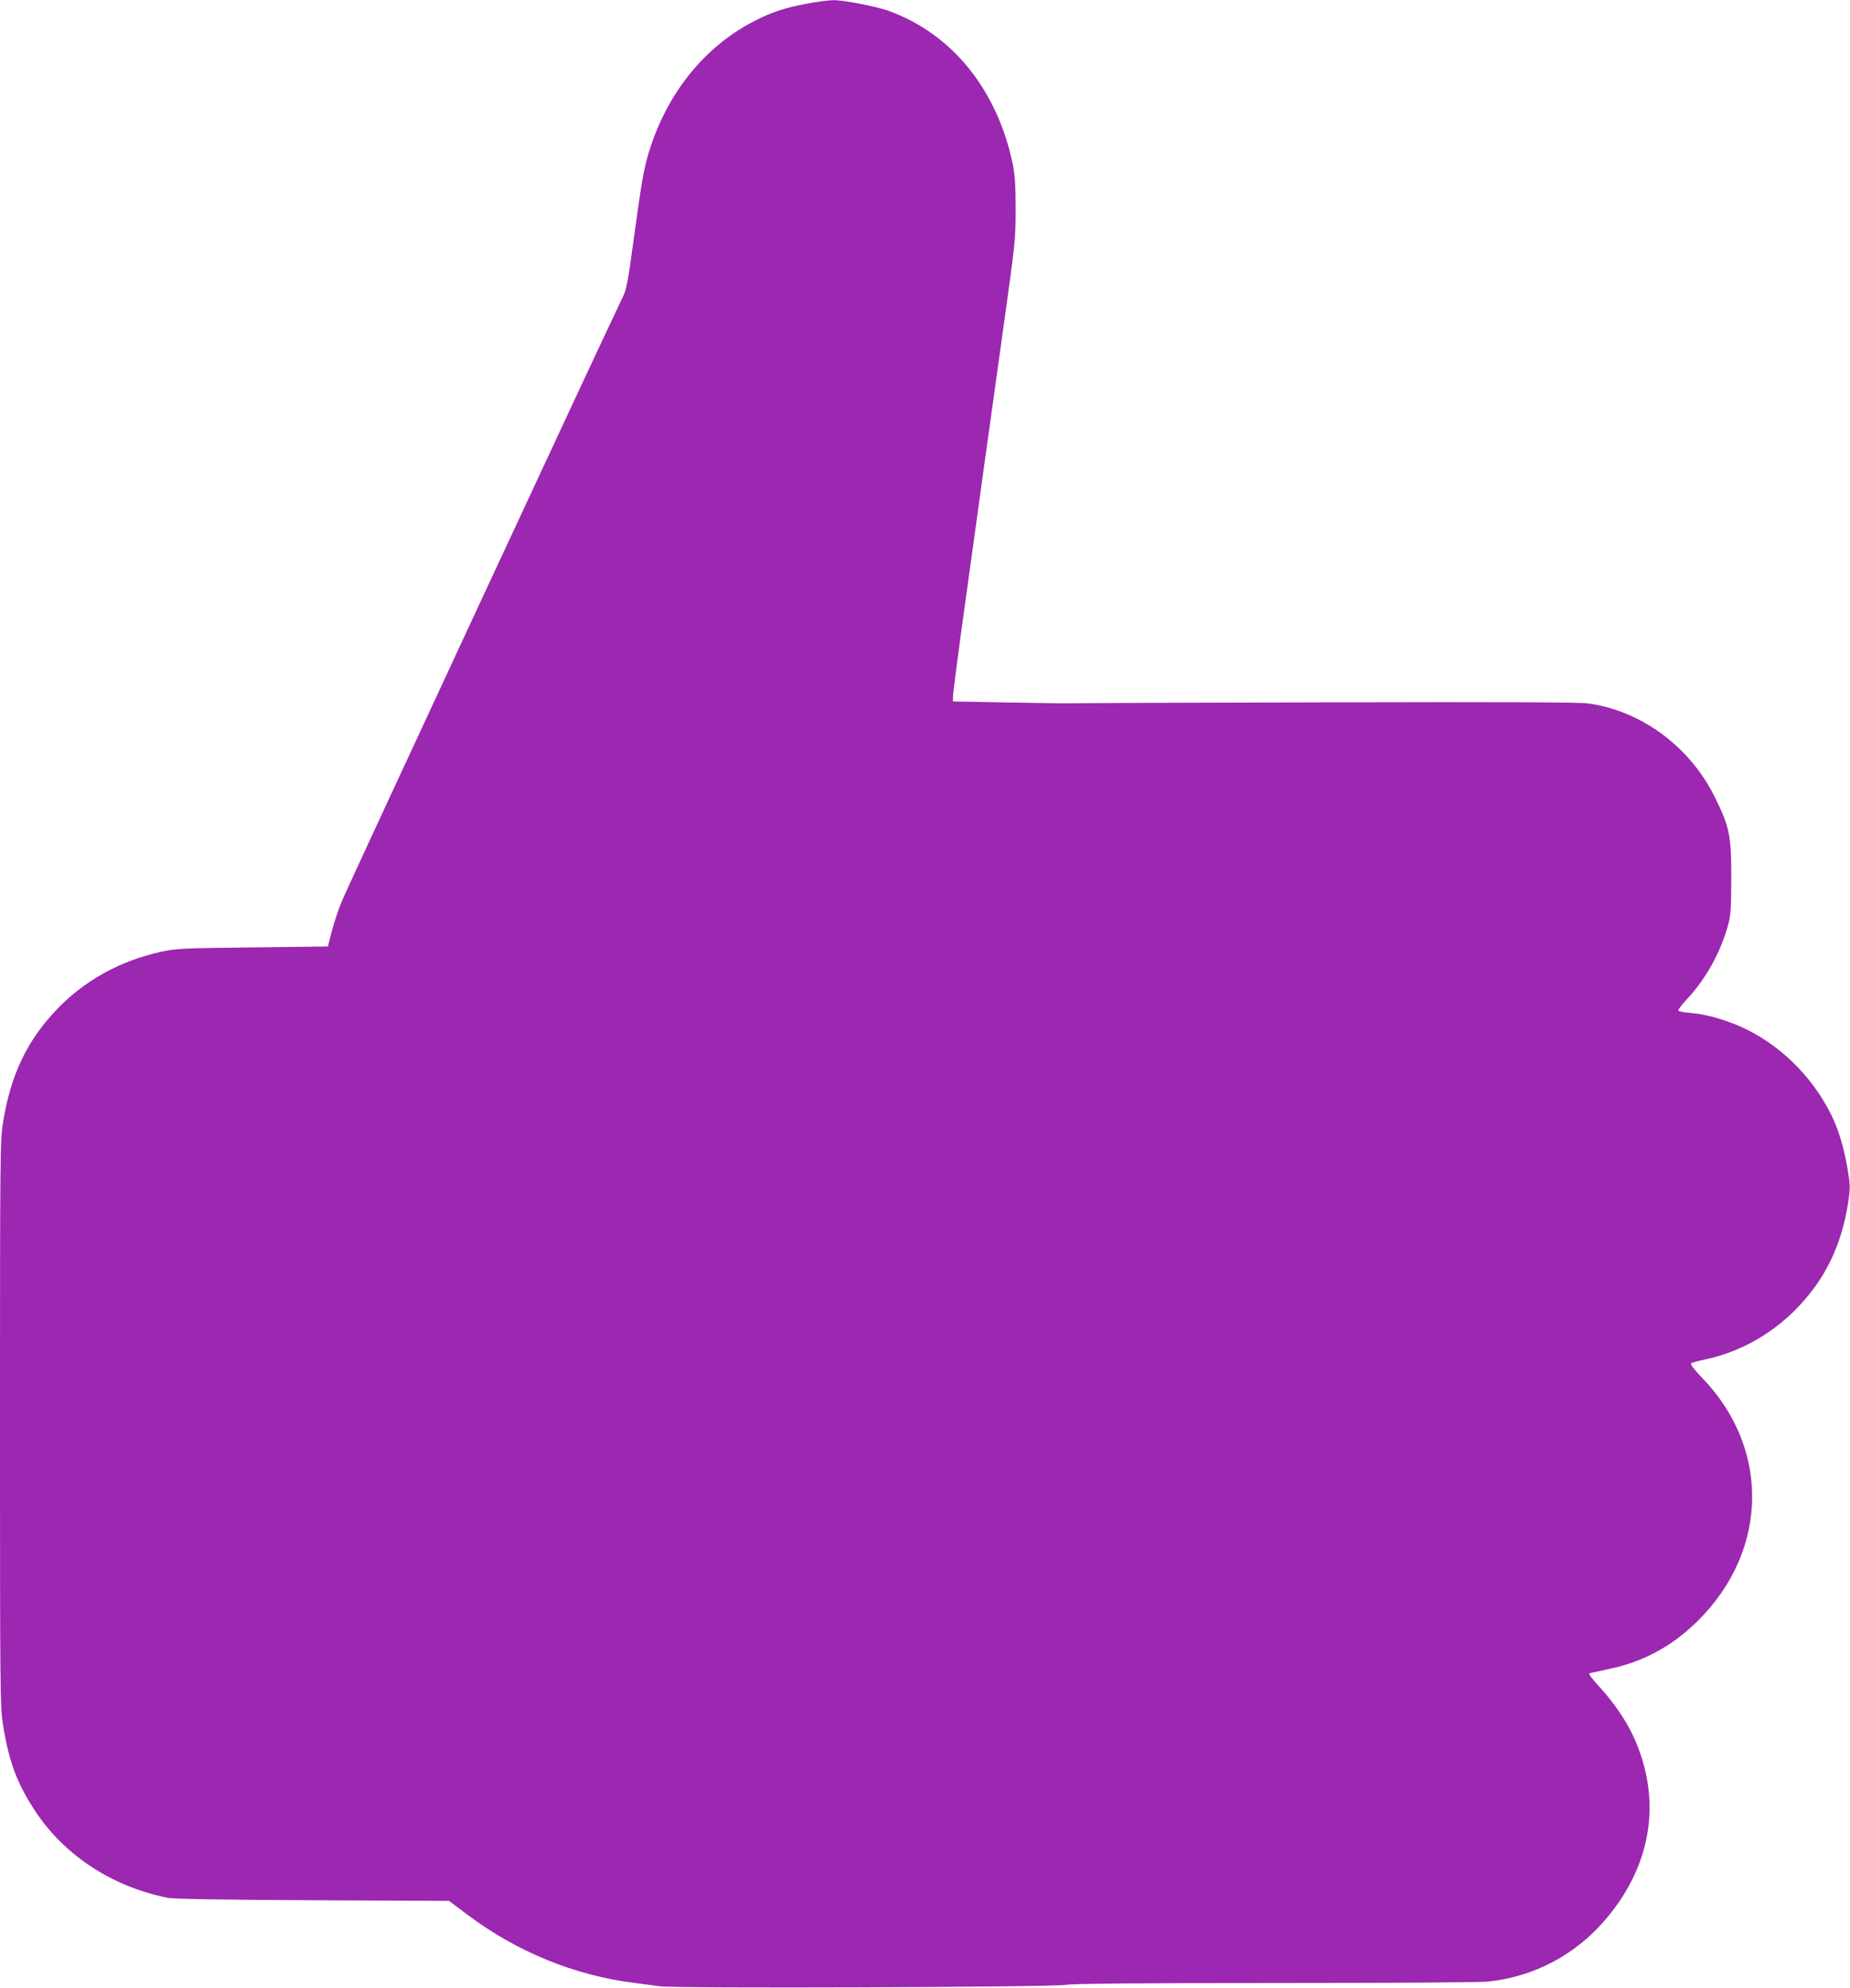
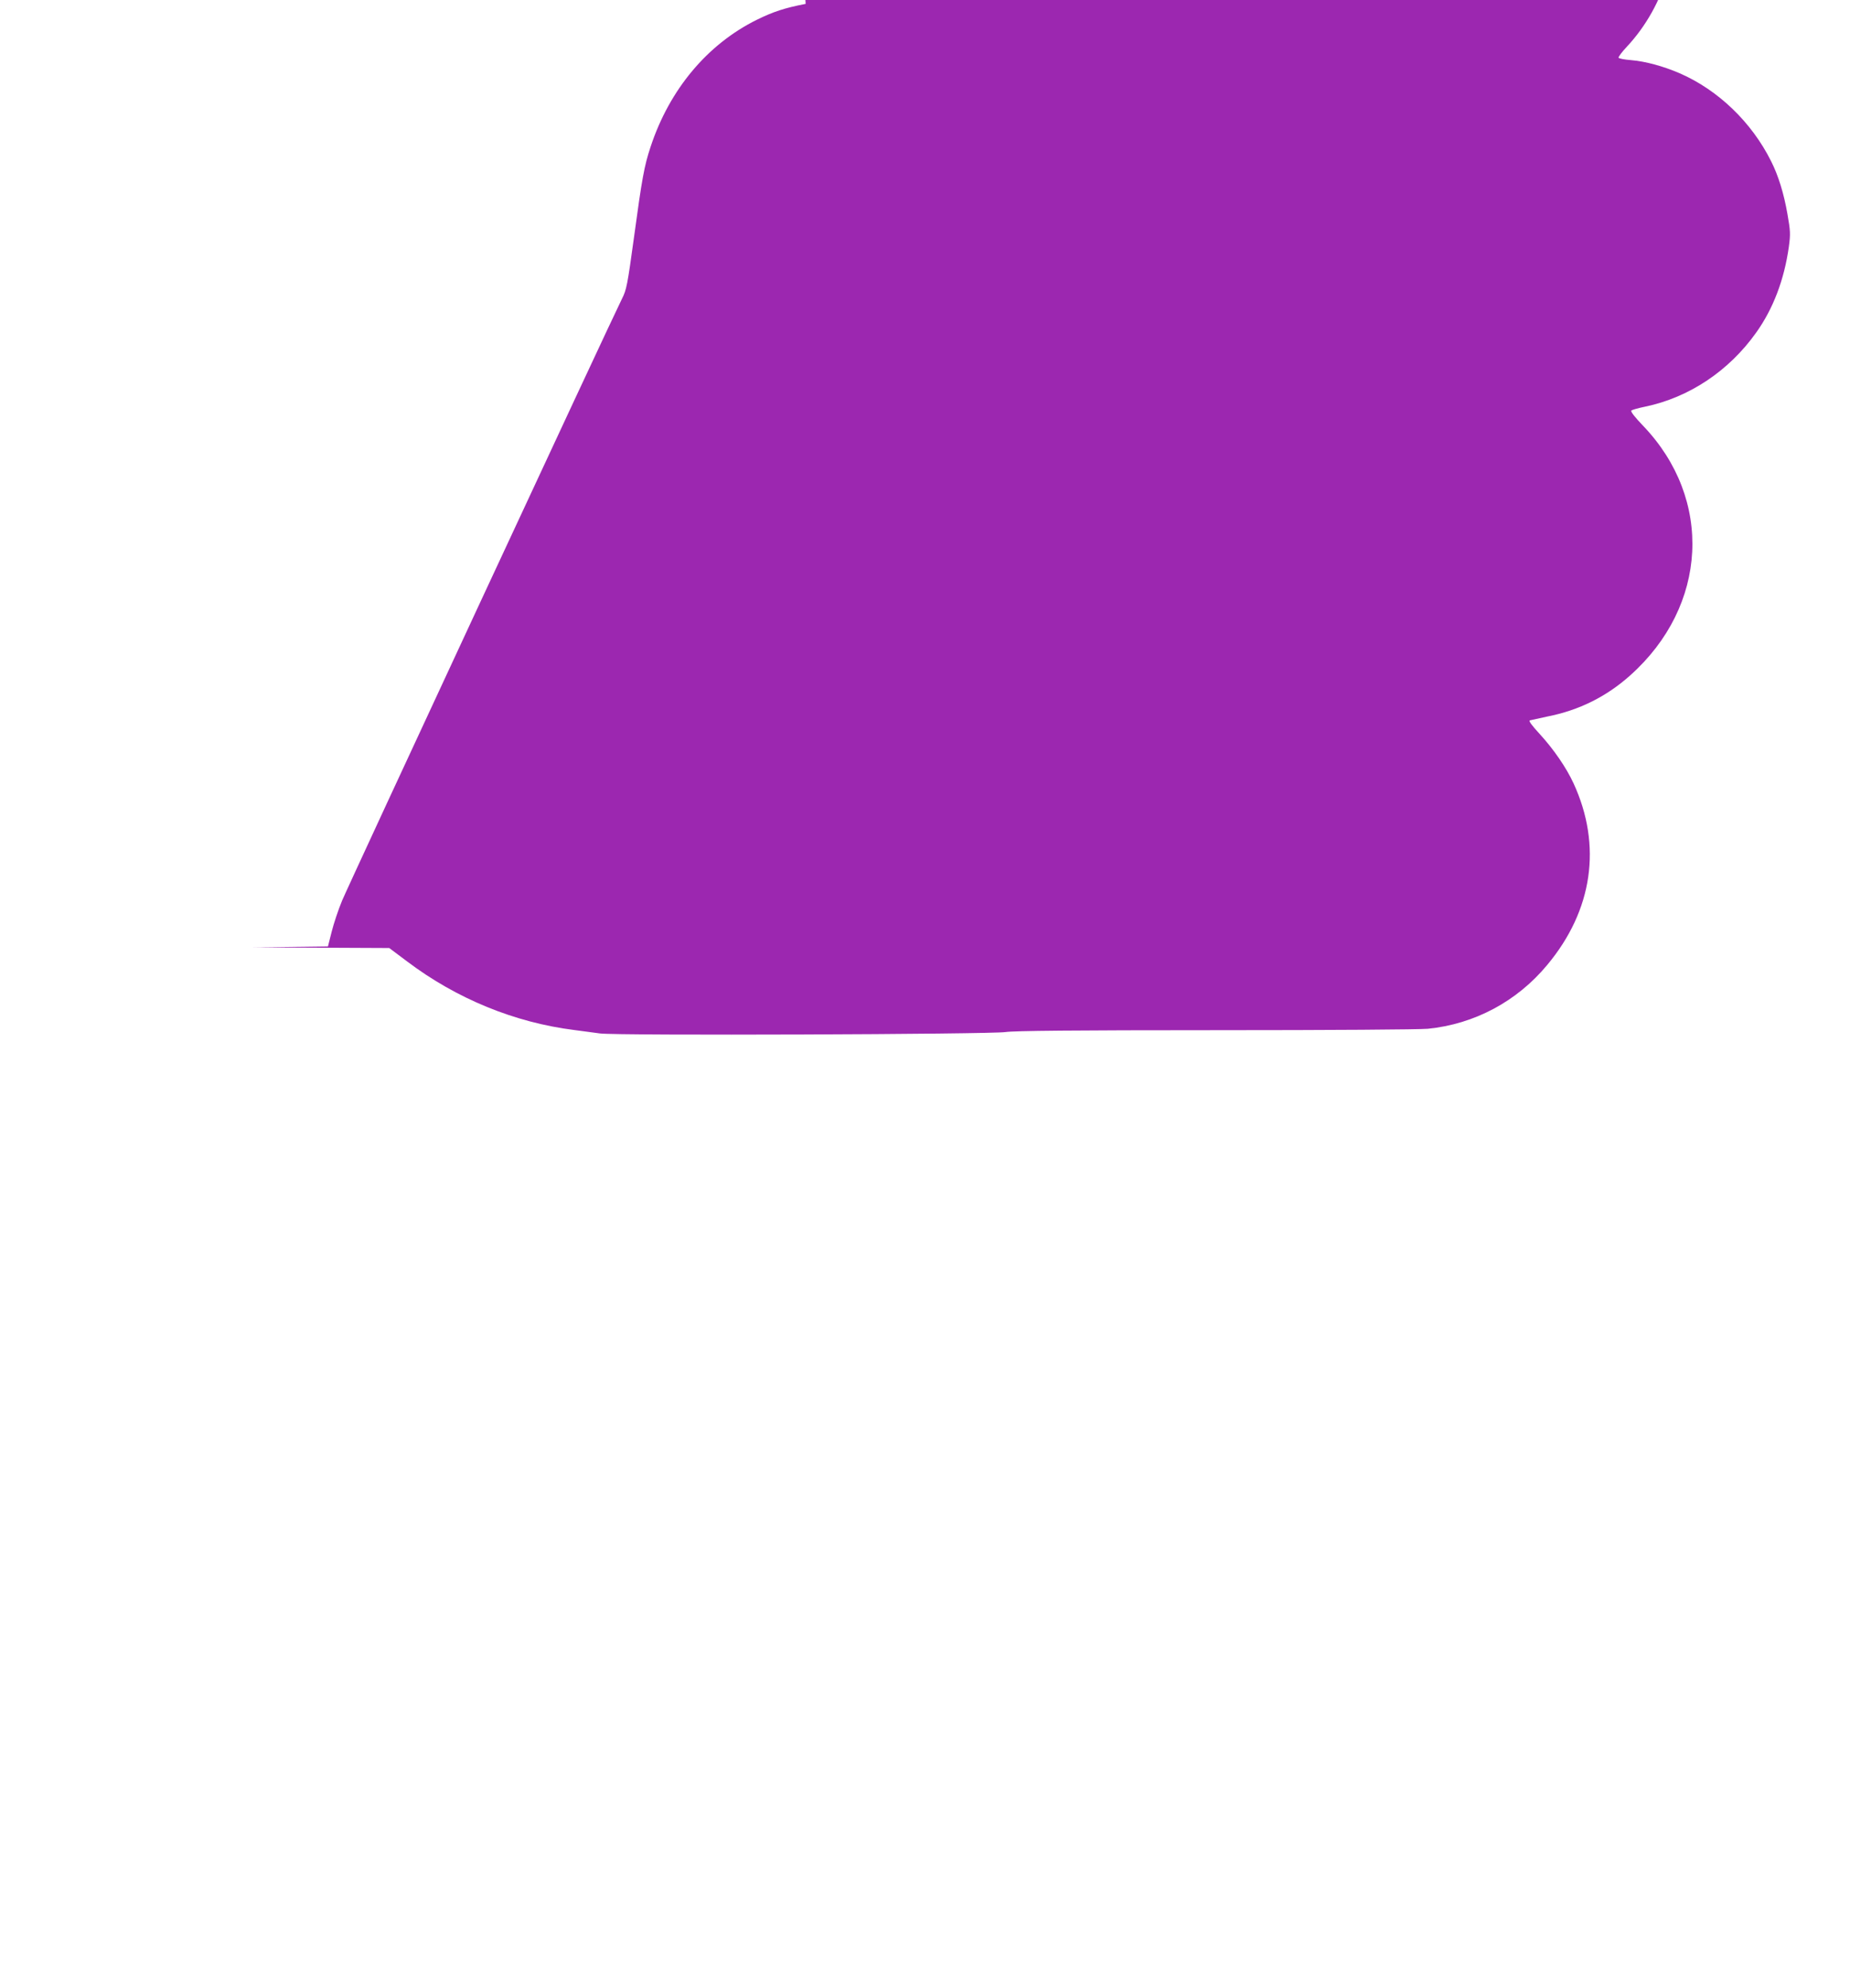
<svg xmlns="http://www.w3.org/2000/svg" version="1.0" width="1192pt" height="1280pt" viewBox="0 0 1192 1280" preserveAspectRatio="xMidYMid meet">
  <g transform="translate(0,1280) scale(0.1,-0.1)" fill="#9c27b0" stroke="none">
-     <path d="M5191 12775 c-135 -26 -208 -50 -316 -103 -318 -158 -561 -448 -683 -817 -41 -124 -55 -200 -107 -583 -42 -306 -48 -338 -77 -395 -69 -137 -1764 -3780 -1804 -3877 -24 -58 -54 -148 -67 -200 l-24 -95 -484 -6 c-450 -5 -491 -7 -586 -27 -271 -59 -504 -188 -685 -381 -187 -199 -289 -415 -338 -716 -19 -116 -20 -180 -20 -1940 0 -1735 1 -1826 19 -1940 38 -238 89 -377 208 -558 188 -285 495 -486 852 -558 38 -8 337 -13 935 -16 l879 -4 116 -87 c318 -240 693 -393 1076 -441 50 -7 124 -16 165 -22 106 -15 2519 -6 2615 9 50 8 442 12 1345 12 764 0 1315 4 1375 9 300 30 574 176 769 411 294 352 354 769 170 1169 -47 102 -129 221 -219 319 -49 53 -72 84 -63 87 7 2 58 13 114 25 203 40 380 128 533 265 501 447 536 1135 82 1608 -51 53 -81 91 -75 97 5 5 44 16 88 25 284 59 541 230 717 478 109 153 180 339 210 552 11 82 10 102 -9 210 -23 133 -59 249 -105 340 -125 251 -341 459 -589 567 -107 46 -220 77 -316 85 -40 3 -75 10 -78 15 -3 5 21 37 54 72 123 132 215 297 265 474 19 68 21 103 22 307 0 275 -11 330 -105 520 -161 326 -471 556 -815 605 -58 8 -528 10 -1715 7 -899 -2 -1639 -5 -1645 -6 -5 -1 -173 2 -372 5 l-363 7 0 29 c0 17 23 195 50 396 110 795 213 1541 282 2032 69 494 72 523 72 710 0 149 -4 216 -17 285 -98 485 -394 851 -807 997 -81 28 -287 68 -350 67 -30 0 -111 -11 -179 -24z" />
+     <path d="M5191 12775 c-135 -26 -208 -50 -316 -103 -318 -158 -561 -448 -683 -817 -41 -124 -55 -200 -107 -583 -42 -306 -48 -338 -77 -395 -69 -137 -1764 -3780 -1804 -3877 -24 -58 -54 -148 -67 -200 l-24 -95 -484 -6 l879 -4 116 -87 c318 -240 693 -393 1076 -441 50 -7 124 -16 165 -22 106 -15 2519 -6 2615 9 50 8 442 12 1345 12 764 0 1315 4 1375 9 300 30 574 176 769 411 294 352 354 769 170 1169 -47 102 -129 221 -219 319 -49 53 -72 84 -63 87 7 2 58 13 114 25 203 40 380 128 533 265 501 447 536 1135 82 1608 -51 53 -81 91 -75 97 5 5 44 16 88 25 284 59 541 230 717 478 109 153 180 339 210 552 11 82 10 102 -9 210 -23 133 -59 249 -105 340 -125 251 -341 459 -589 567 -107 46 -220 77 -316 85 -40 3 -75 10 -78 15 -3 5 21 37 54 72 123 132 215 297 265 474 19 68 21 103 22 307 0 275 -11 330 -105 520 -161 326 -471 556 -815 605 -58 8 -528 10 -1715 7 -899 -2 -1639 -5 -1645 -6 -5 -1 -173 2 -372 5 l-363 7 0 29 c0 17 23 195 50 396 110 795 213 1541 282 2032 69 494 72 523 72 710 0 149 -4 216 -17 285 -98 485 -394 851 -807 997 -81 28 -287 68 -350 67 -30 0 -111 -11 -179 -24z" />
  </g>
</svg>